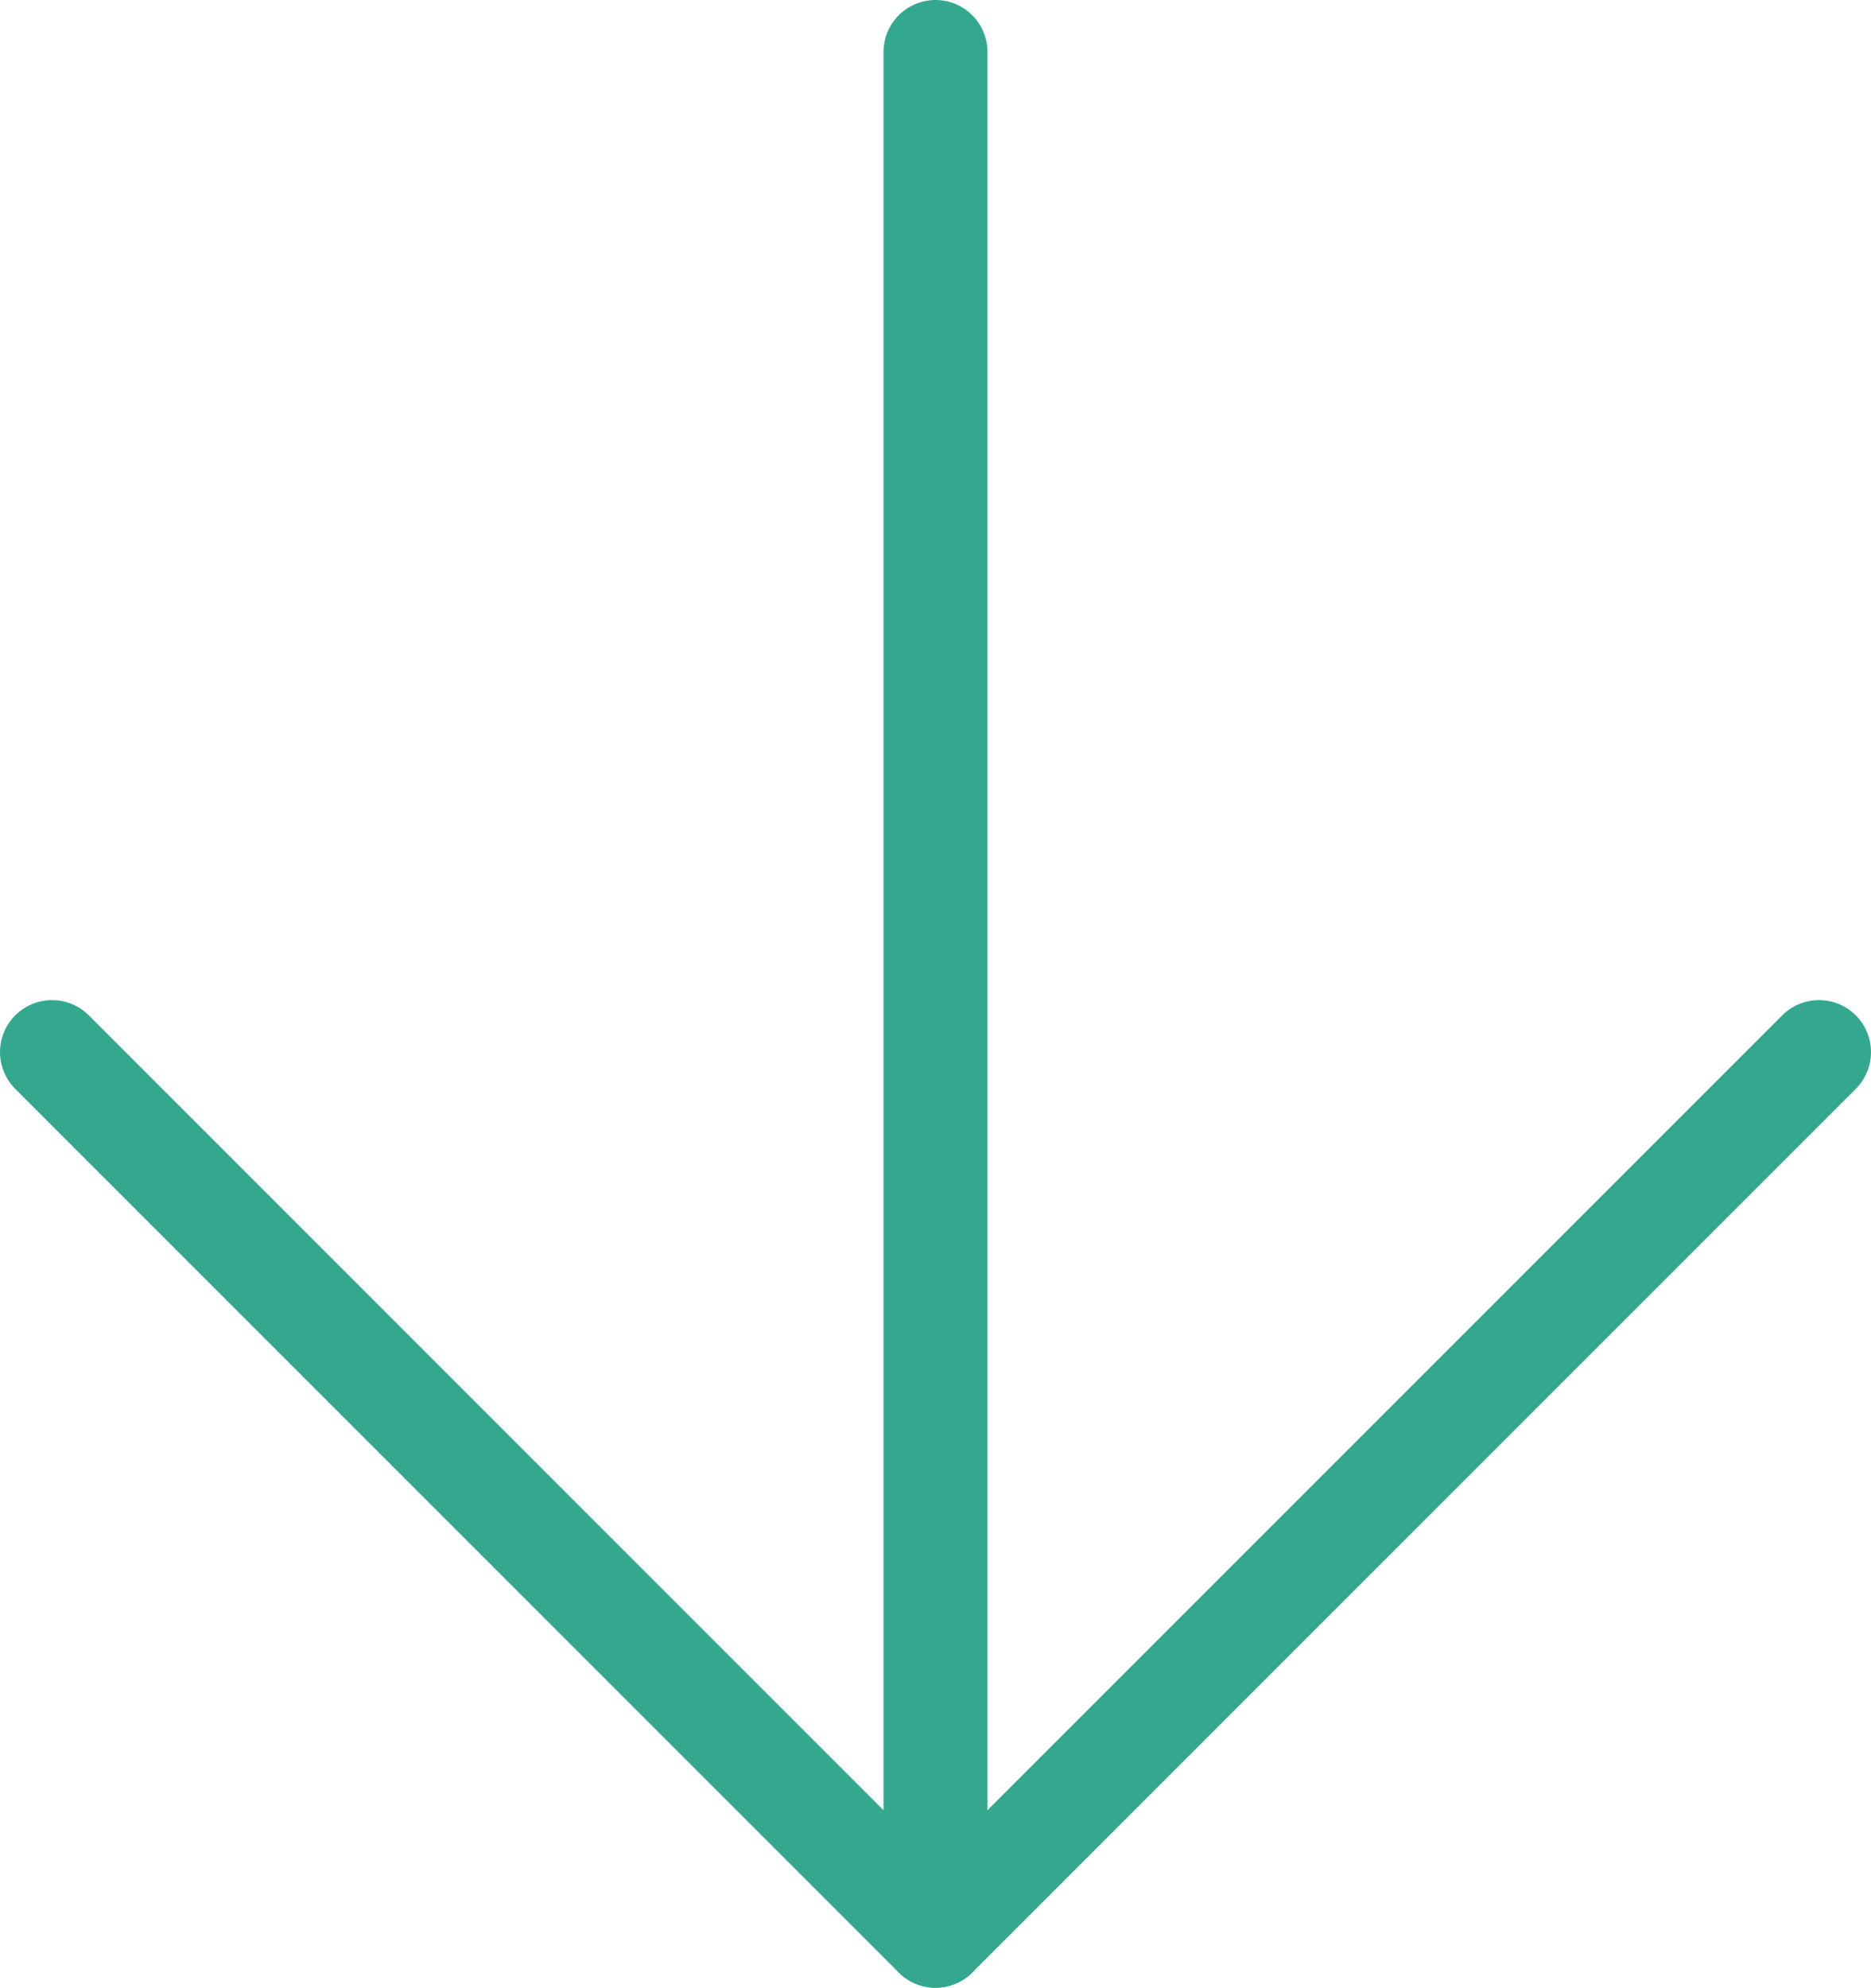
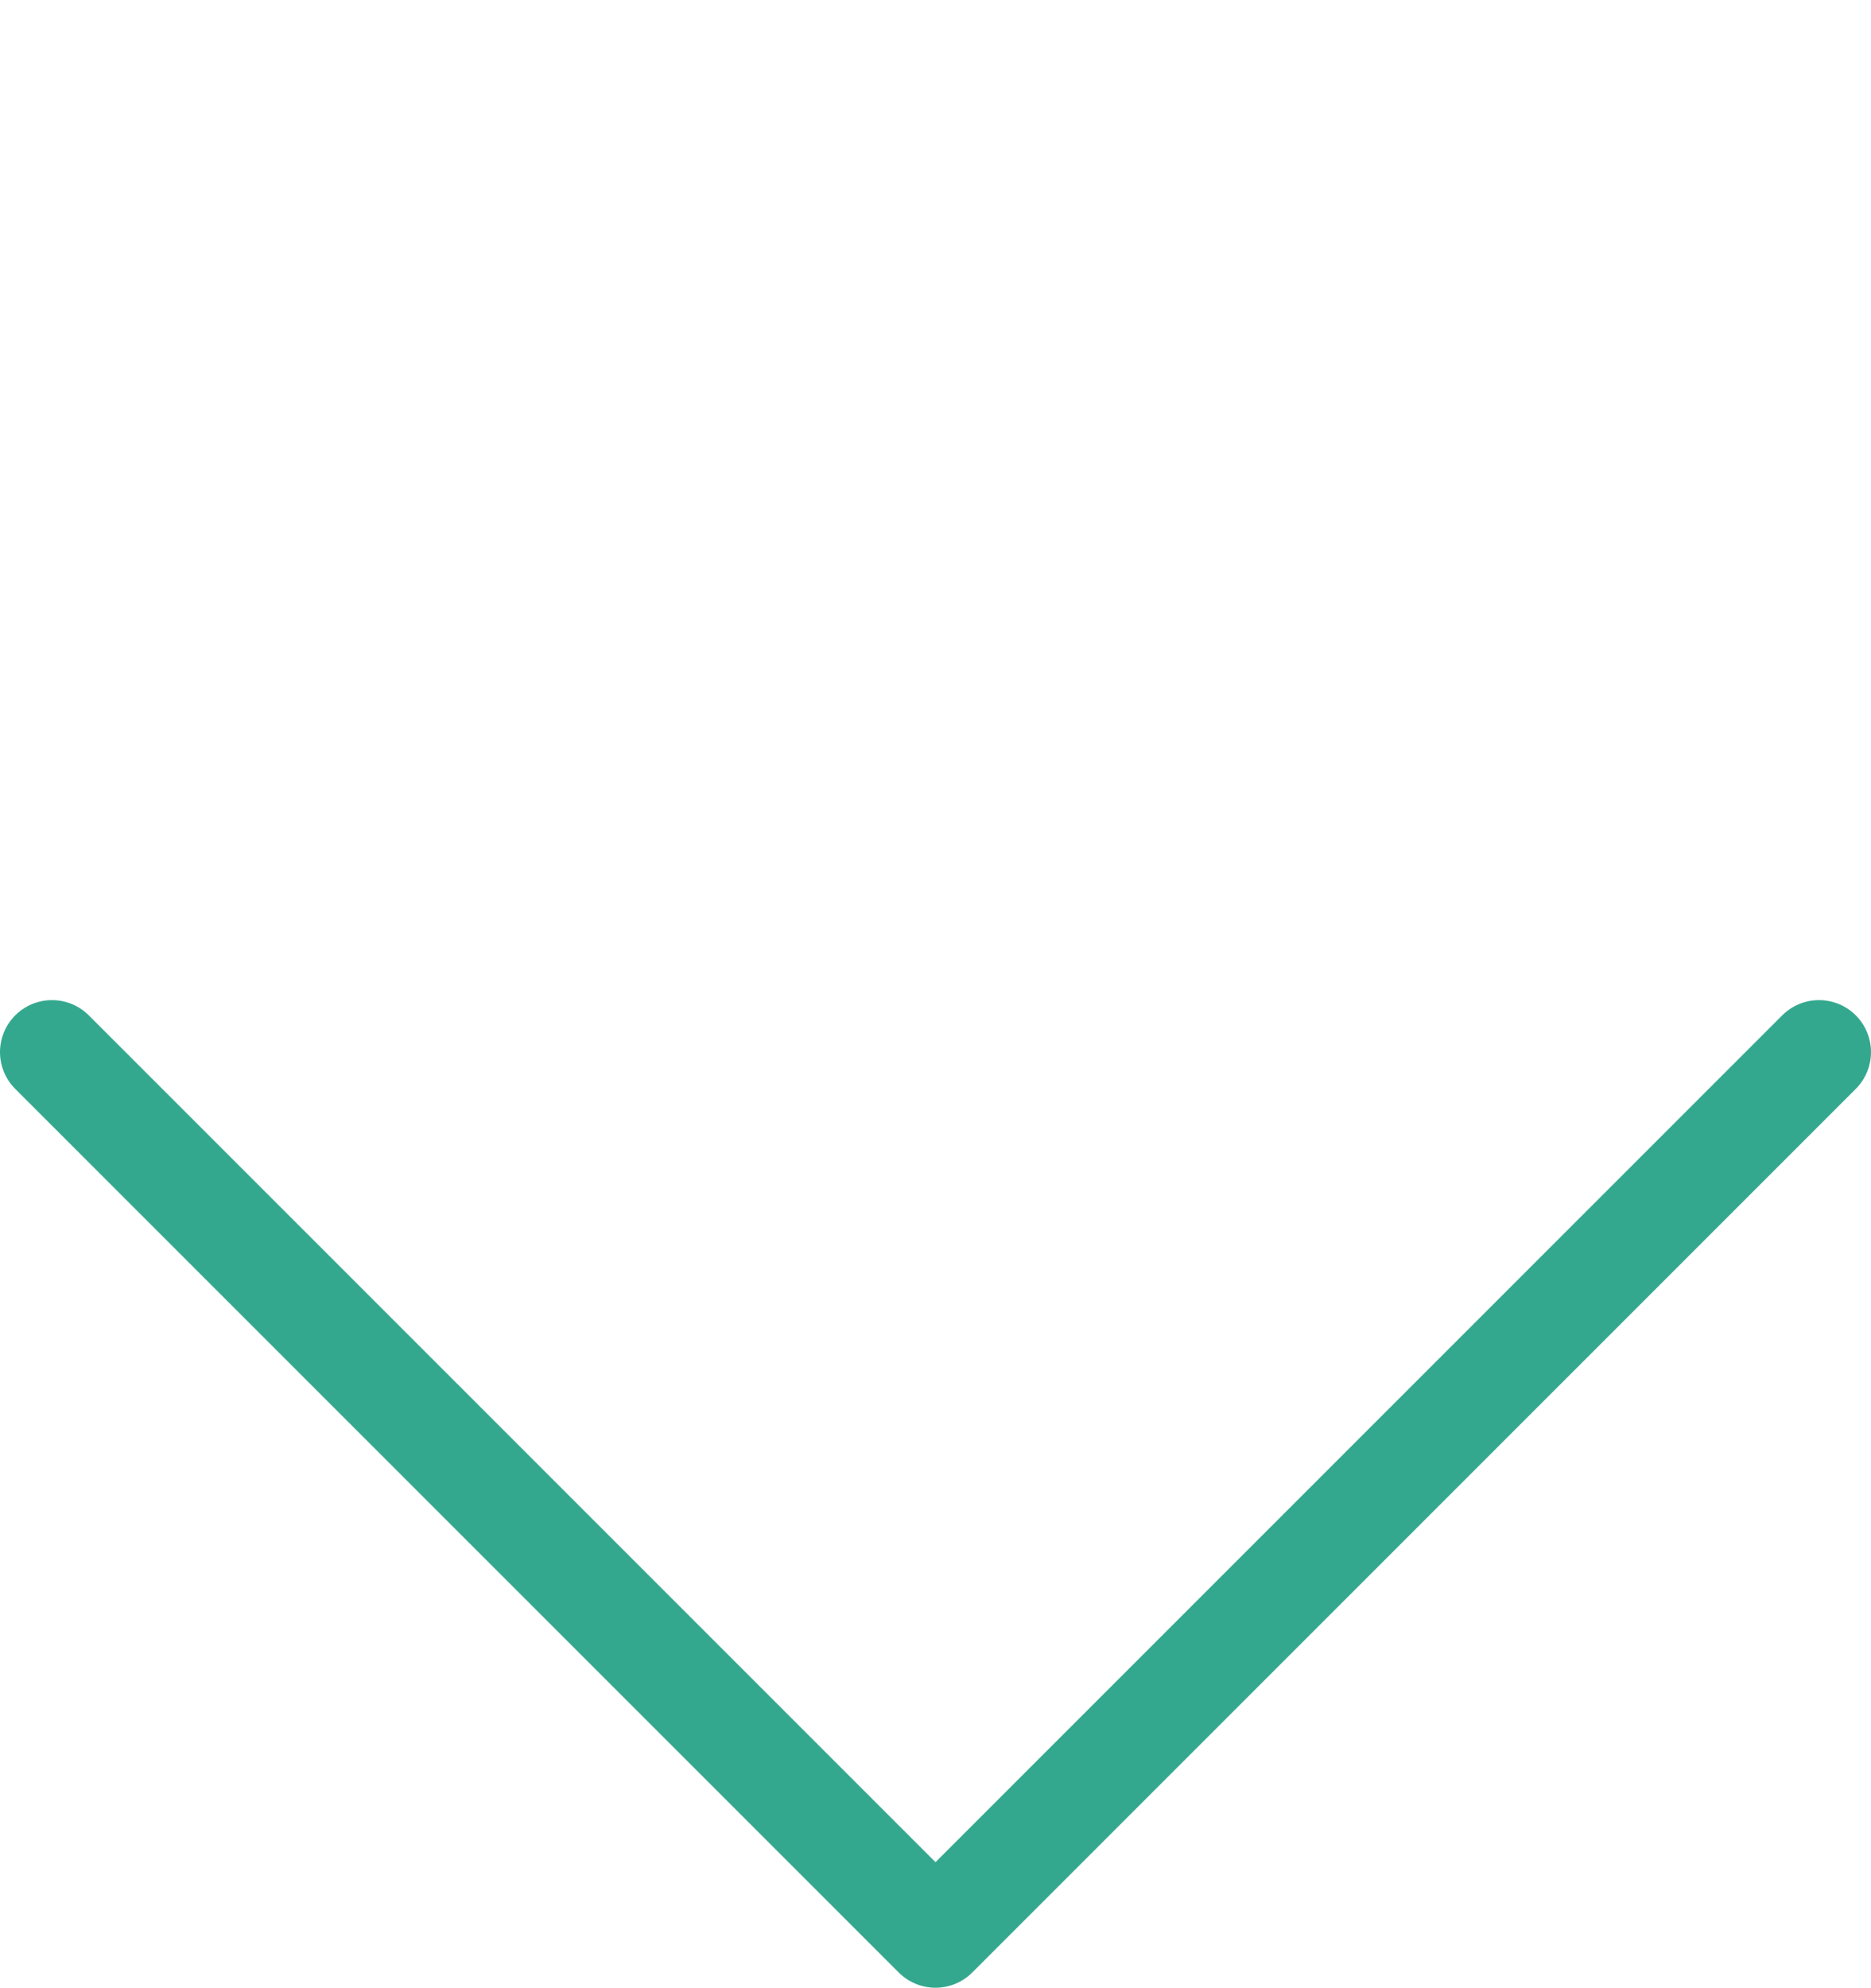
<svg xmlns="http://www.w3.org/2000/svg" width="35.98" height="38.22" viewBox="0 0 35.98 38.22">
  <defs>
    <style>.cls-1{fill:none;stroke:#34a88e;stroke-linecap:round;stroke-linejoin:round;stroke-width:2px;}</style>
  </defs>
  <title>アセット 39</title>
  <g id="レイヤー_2" data-name="レイヤー 2">
    <g id="レイヤー_1-2" data-name="レイヤー 1">
-       <line class="cls-1" x1="17.99" y1="1" x2="17.99" y2="37.22" />
      <polyline class="cls-1" points="34.98 20.23 17.99 37.22 1 20.23" />
    </g>
  </g>
</svg>